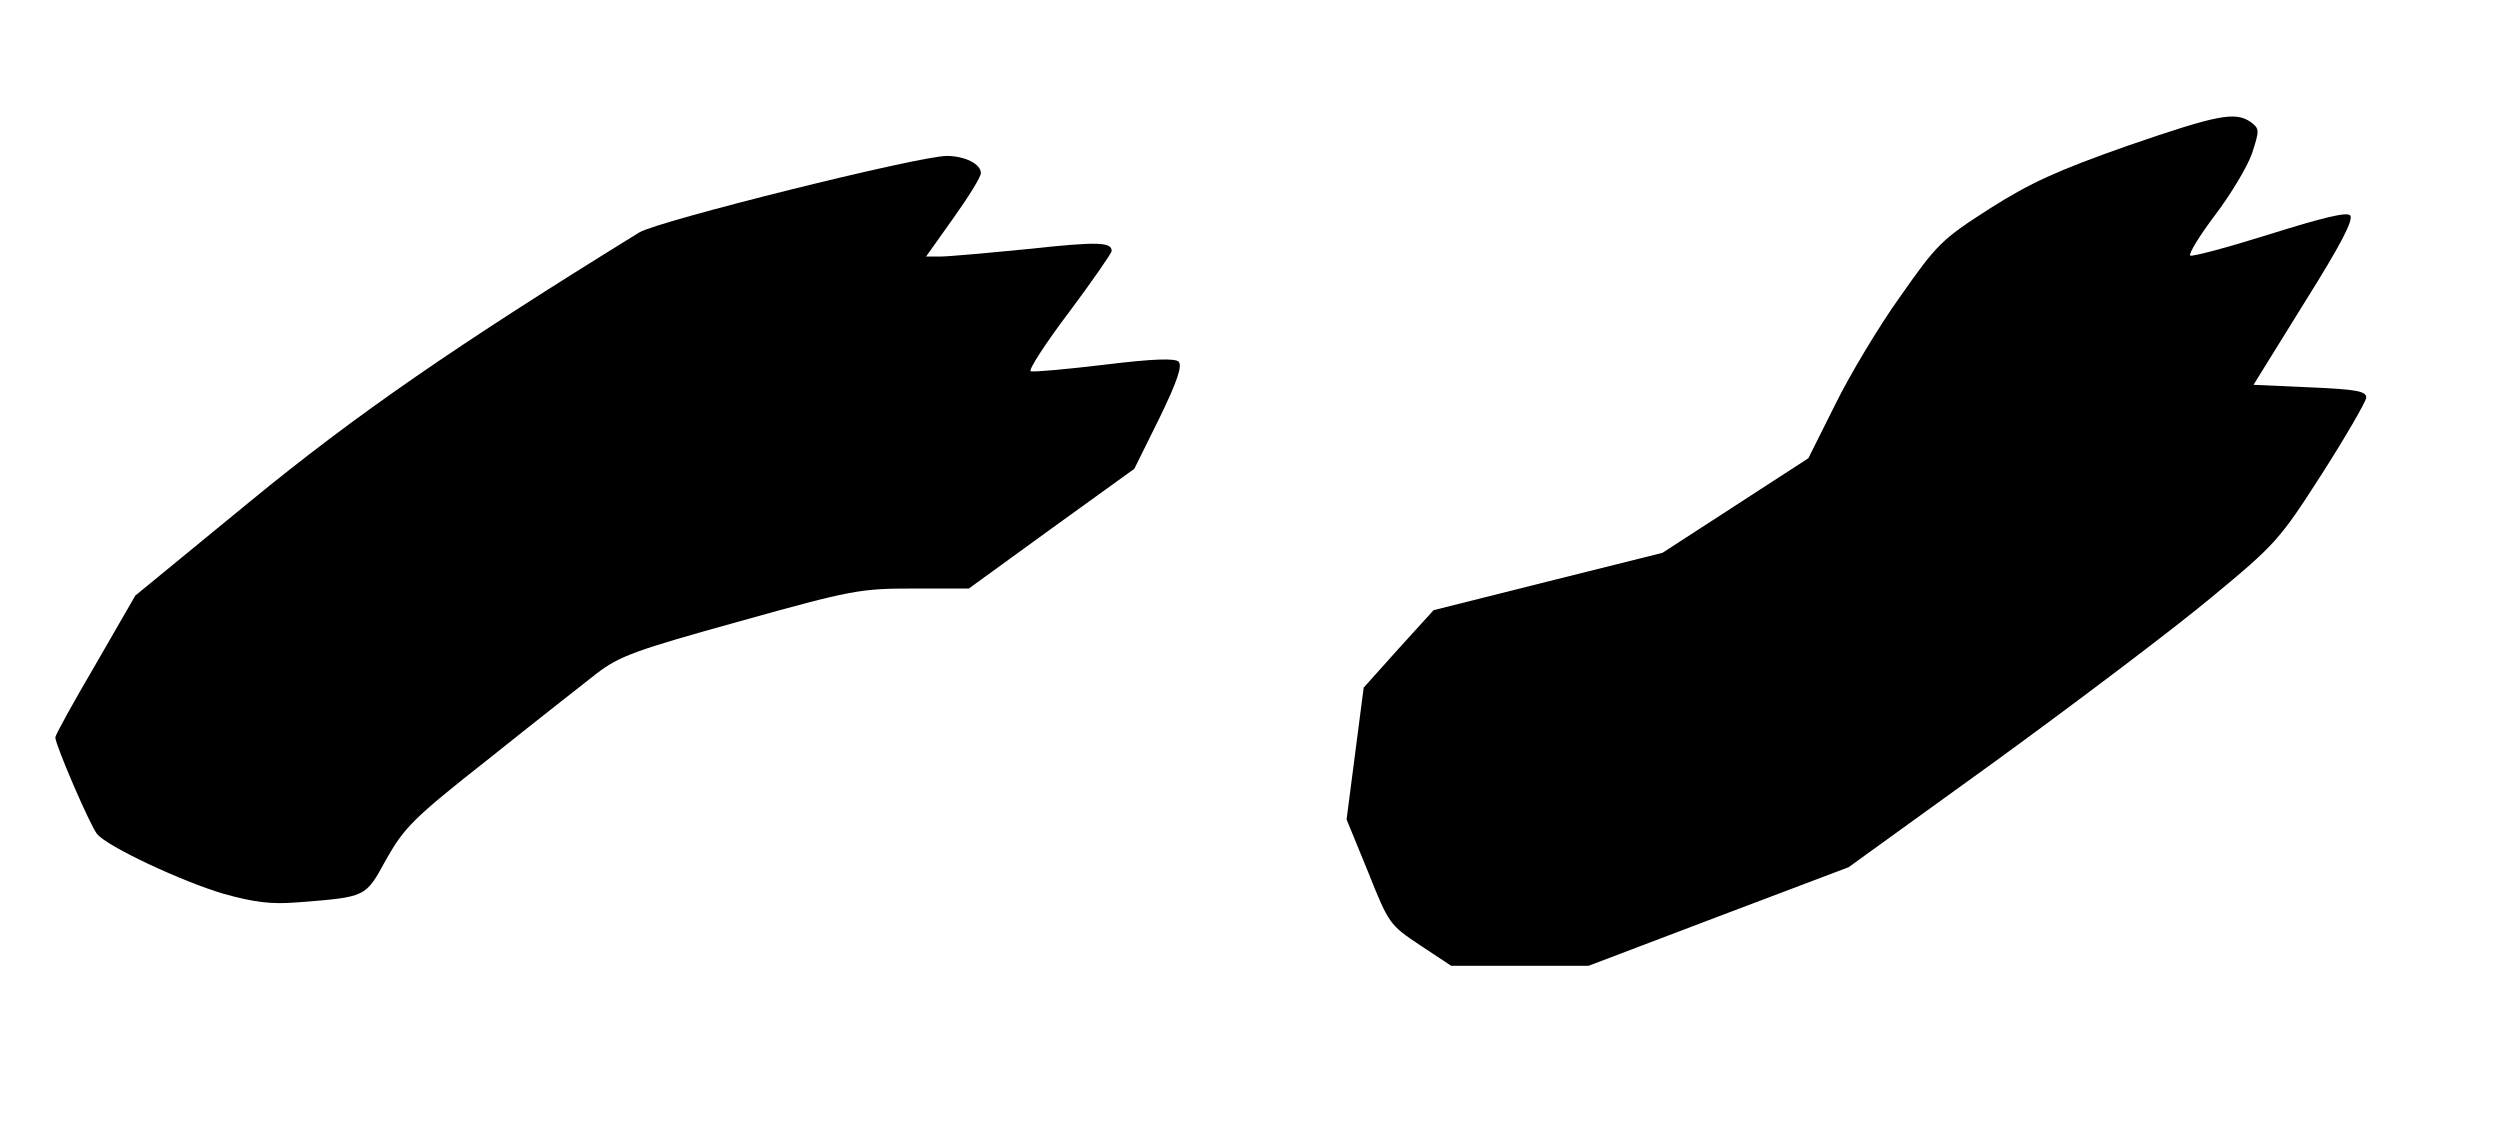
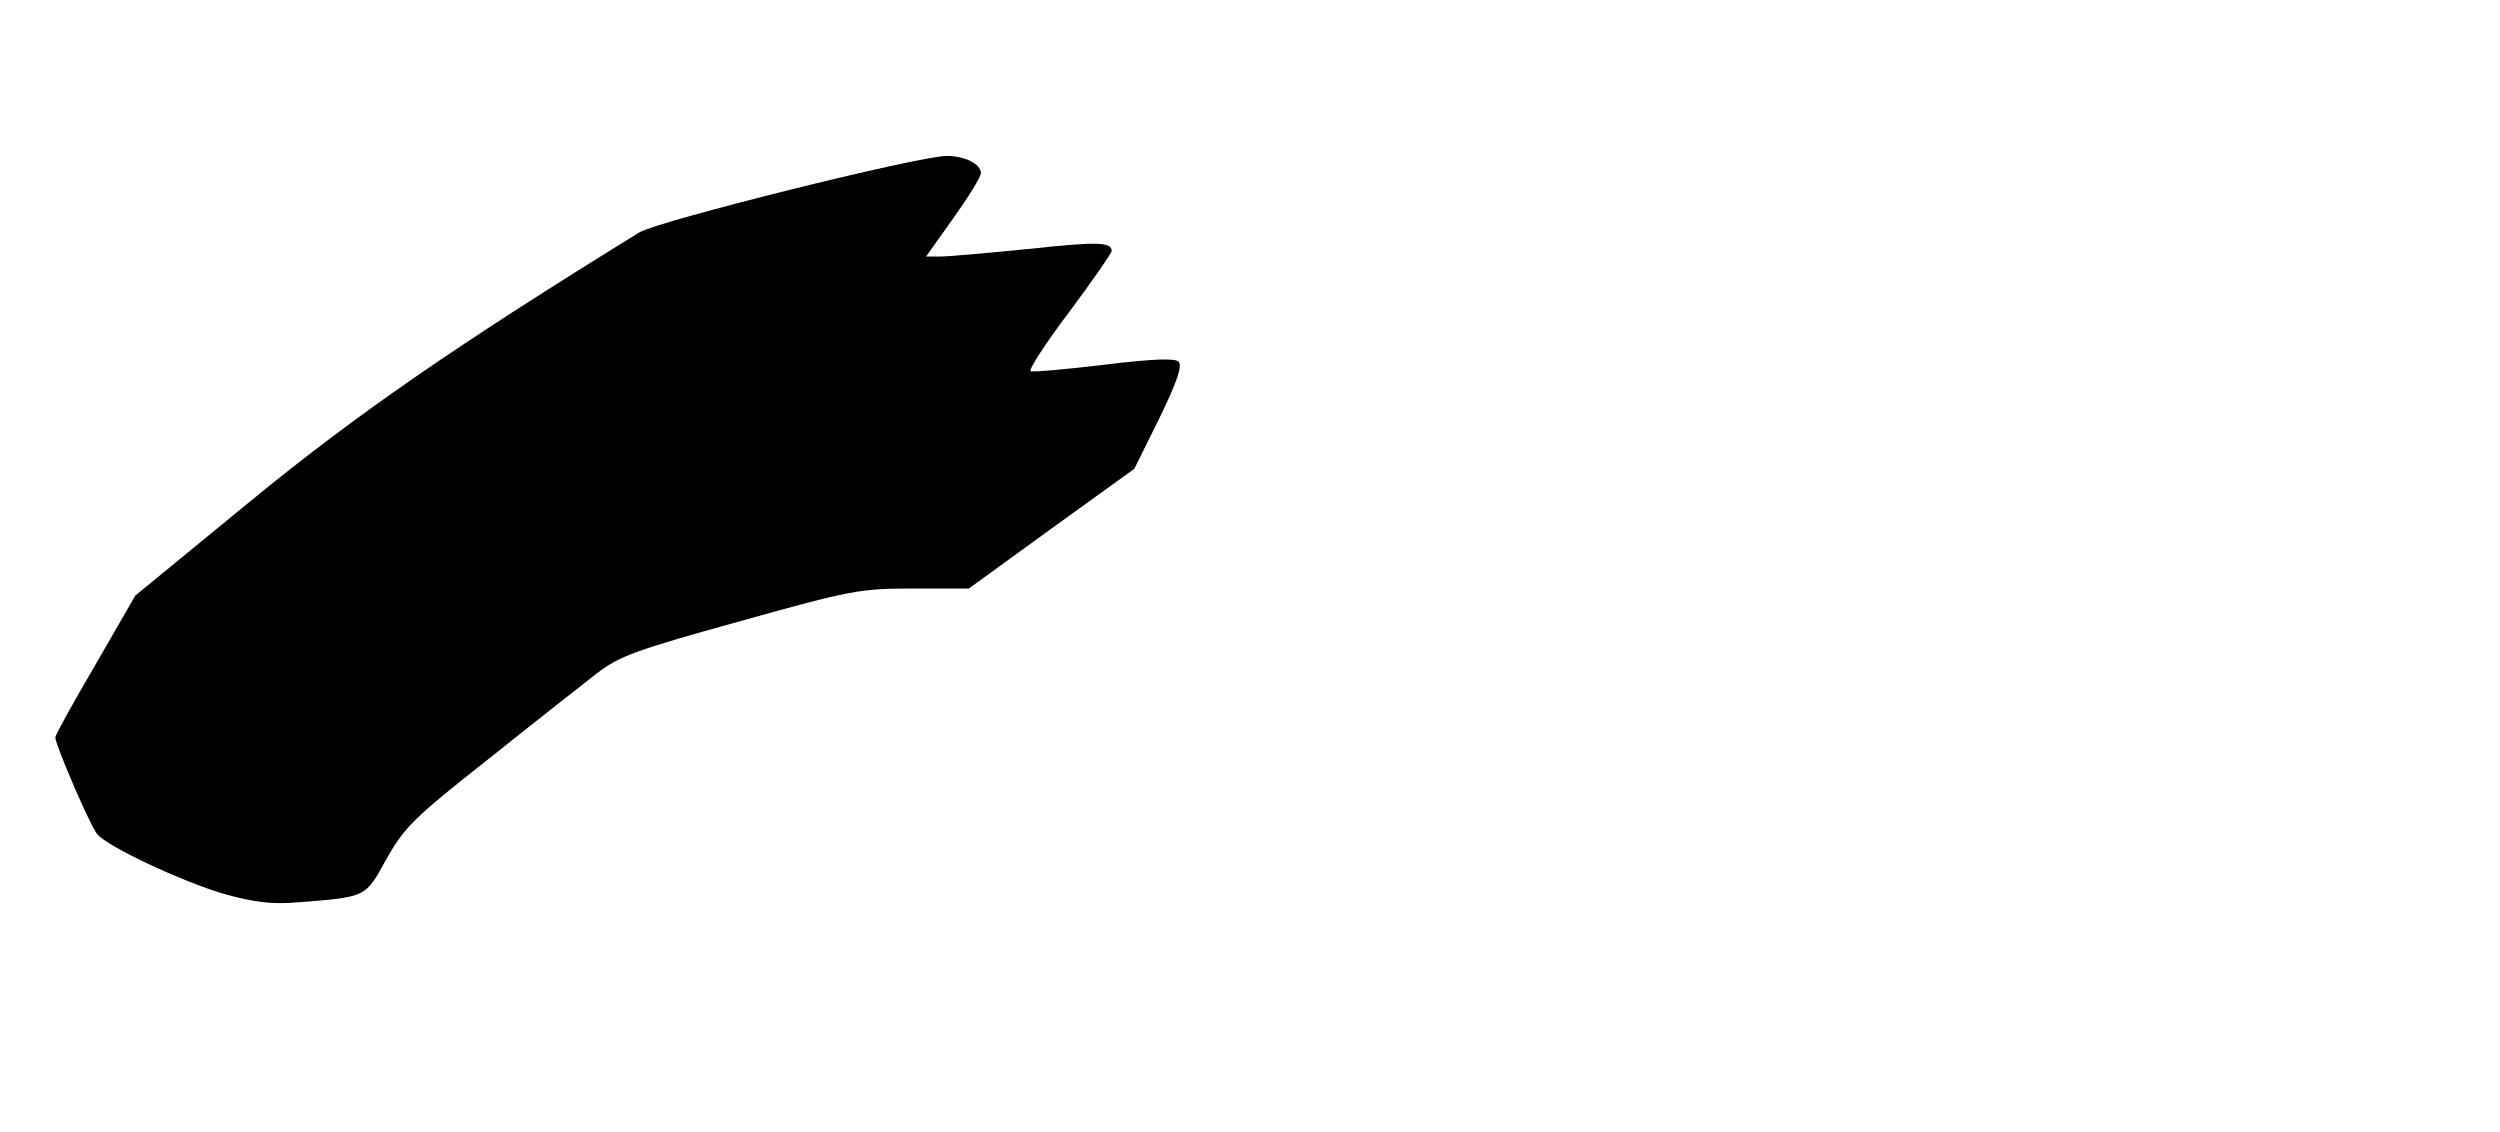
<svg xmlns="http://www.w3.org/2000/svg" width="497px" height="225px" version="1.0" viewBox="0 0 4970 2250">
  <g>
-     <path d="m2823 1879c-60-40-62-42-103-145l-43-105 34-262 69-77 70-77 227-57 228-57 290-188 53-106c29-59 87-156 130-216 73-104 82-113 177-174 82-52 135-76 274-125 180-62 215-69 246-47 17 13 17 16 2 62-9 26-42 81-73 122s-53 77-50 81c3 3 74-16 157-42 105-33 154-45 161-38 8 8-20 61-91 174l-101 163 112 5c95 4 113 8 112 21-1 8-40 76-88 151-84 131-92 140-219 245-73 61-265 206-427 324l-295 213-259 98-258 98h-137-136l-62-41z" />
-     <path d="m445 1777c-82-24-232-94-252-119-13-15-83-177-83-192 0-5 36-70 80-145l79-137 228-187c212-174 411-311 774-535 38-23 556-152 611-152 36 0 68 16 68 34 0 8-25 48-55 90l-54 76h28c16 0 94-7 175-15 139-15 166-14 166 4 0 4-38 59-85 122-47 62-81 115-76 117 6 2 72-4 147-13 98-12 140-13 147-6 8 8-3 40-38 112l-50 101-165 119-164 119h-111c-105 0-122 3-344 65-209 58-239 69-285 104-28 22-125 98-215 170-150 118-167 136-203 199-42 77-39 75-178 86-50 4-84 0-145-17z" />
+     <path d="m445 1777c-82-24-232-94-252-119-13-15-83-177-83-192 0-5 36-70 80-145l79-137 228-187c212-174 411-311 774-535 38-23 556-152 611-152 36 0 68 16 68 34 0 8-25 48-55 90l-54 76h28c16 0 94-7 175-15 139-15 166-14 166 4 0 4-38 59-85 122-47 62-81 115-76 117 6 2 72-4 147-13 98-12 140-13 147-6 8 8-3 40-38 112l-50 101-165 119-164 119h-111c-105 0-122 3-344 65-209 58-239 69-285 104-28 22-125 98-215 170-150 118-167 136-203 199-42 77-39 75-178 86-50 4-84 0-145-17" />
  </g>
</svg>